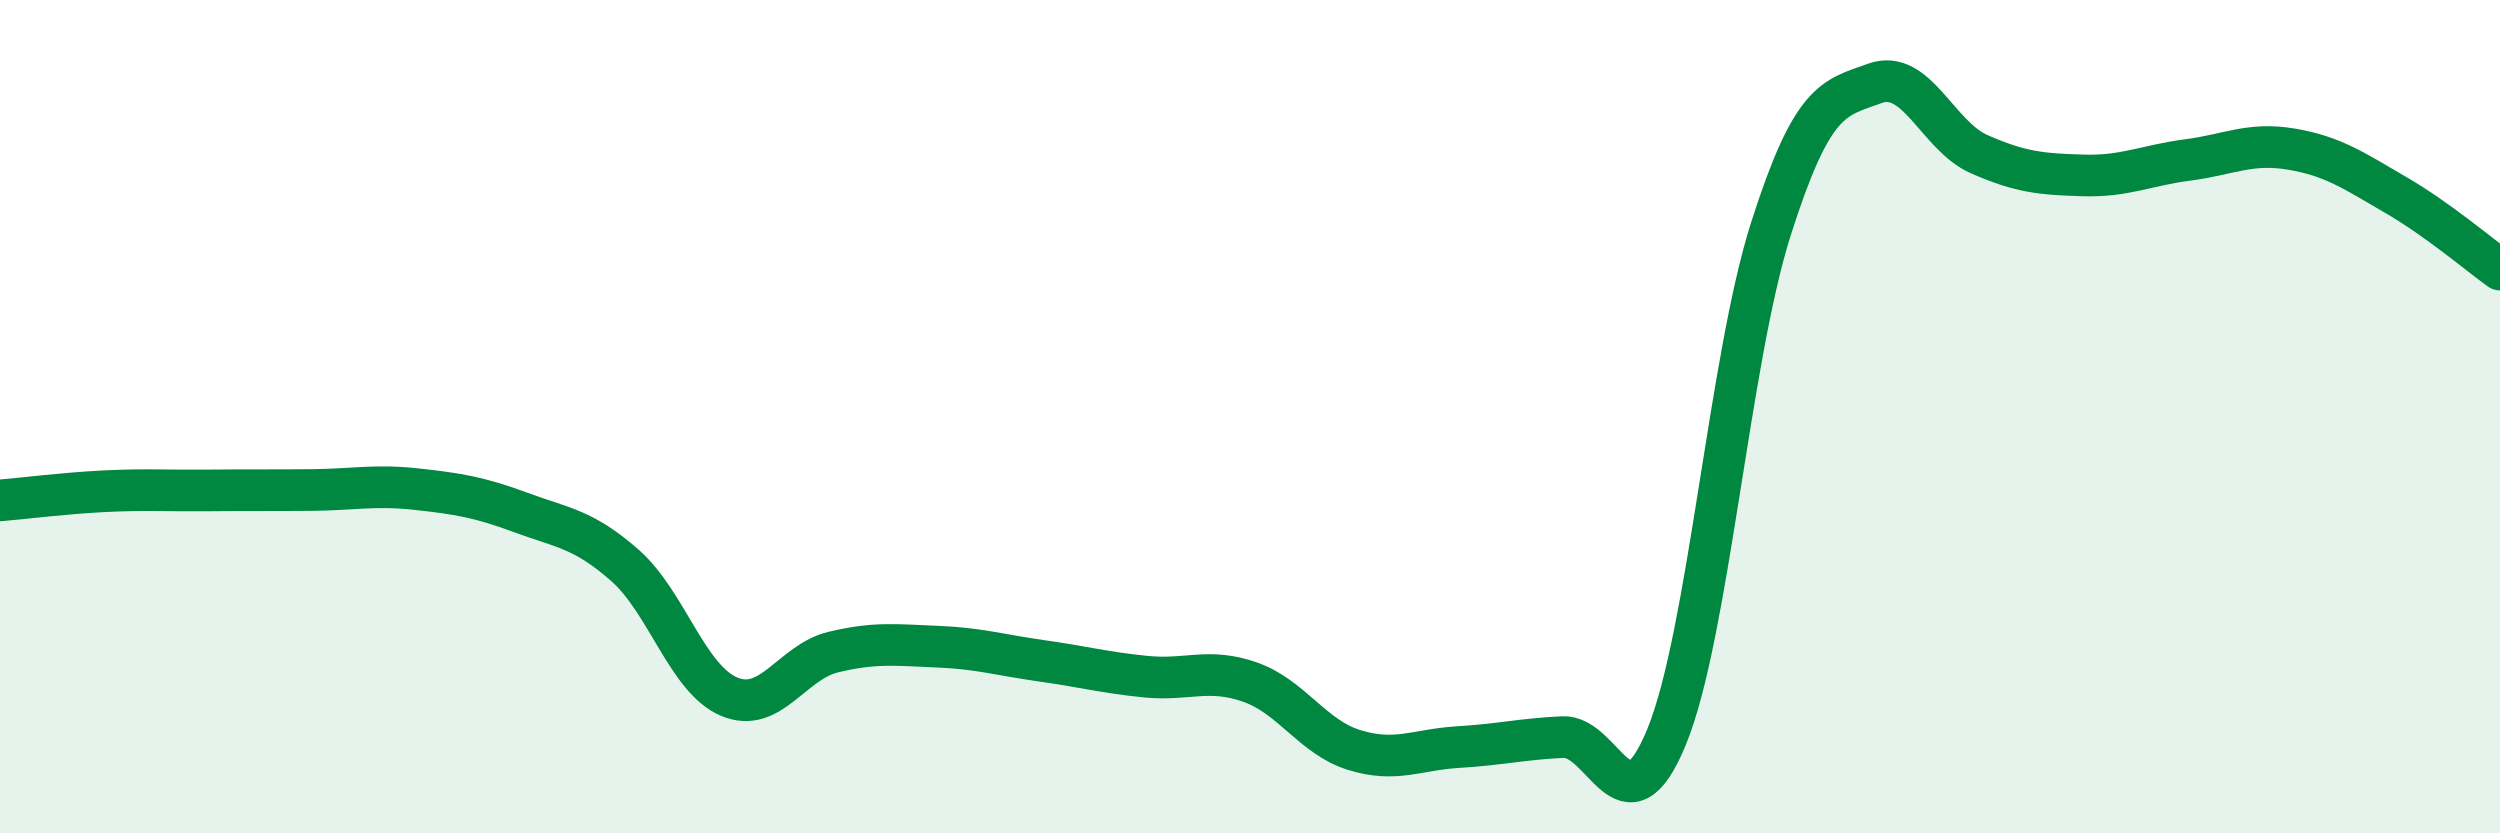
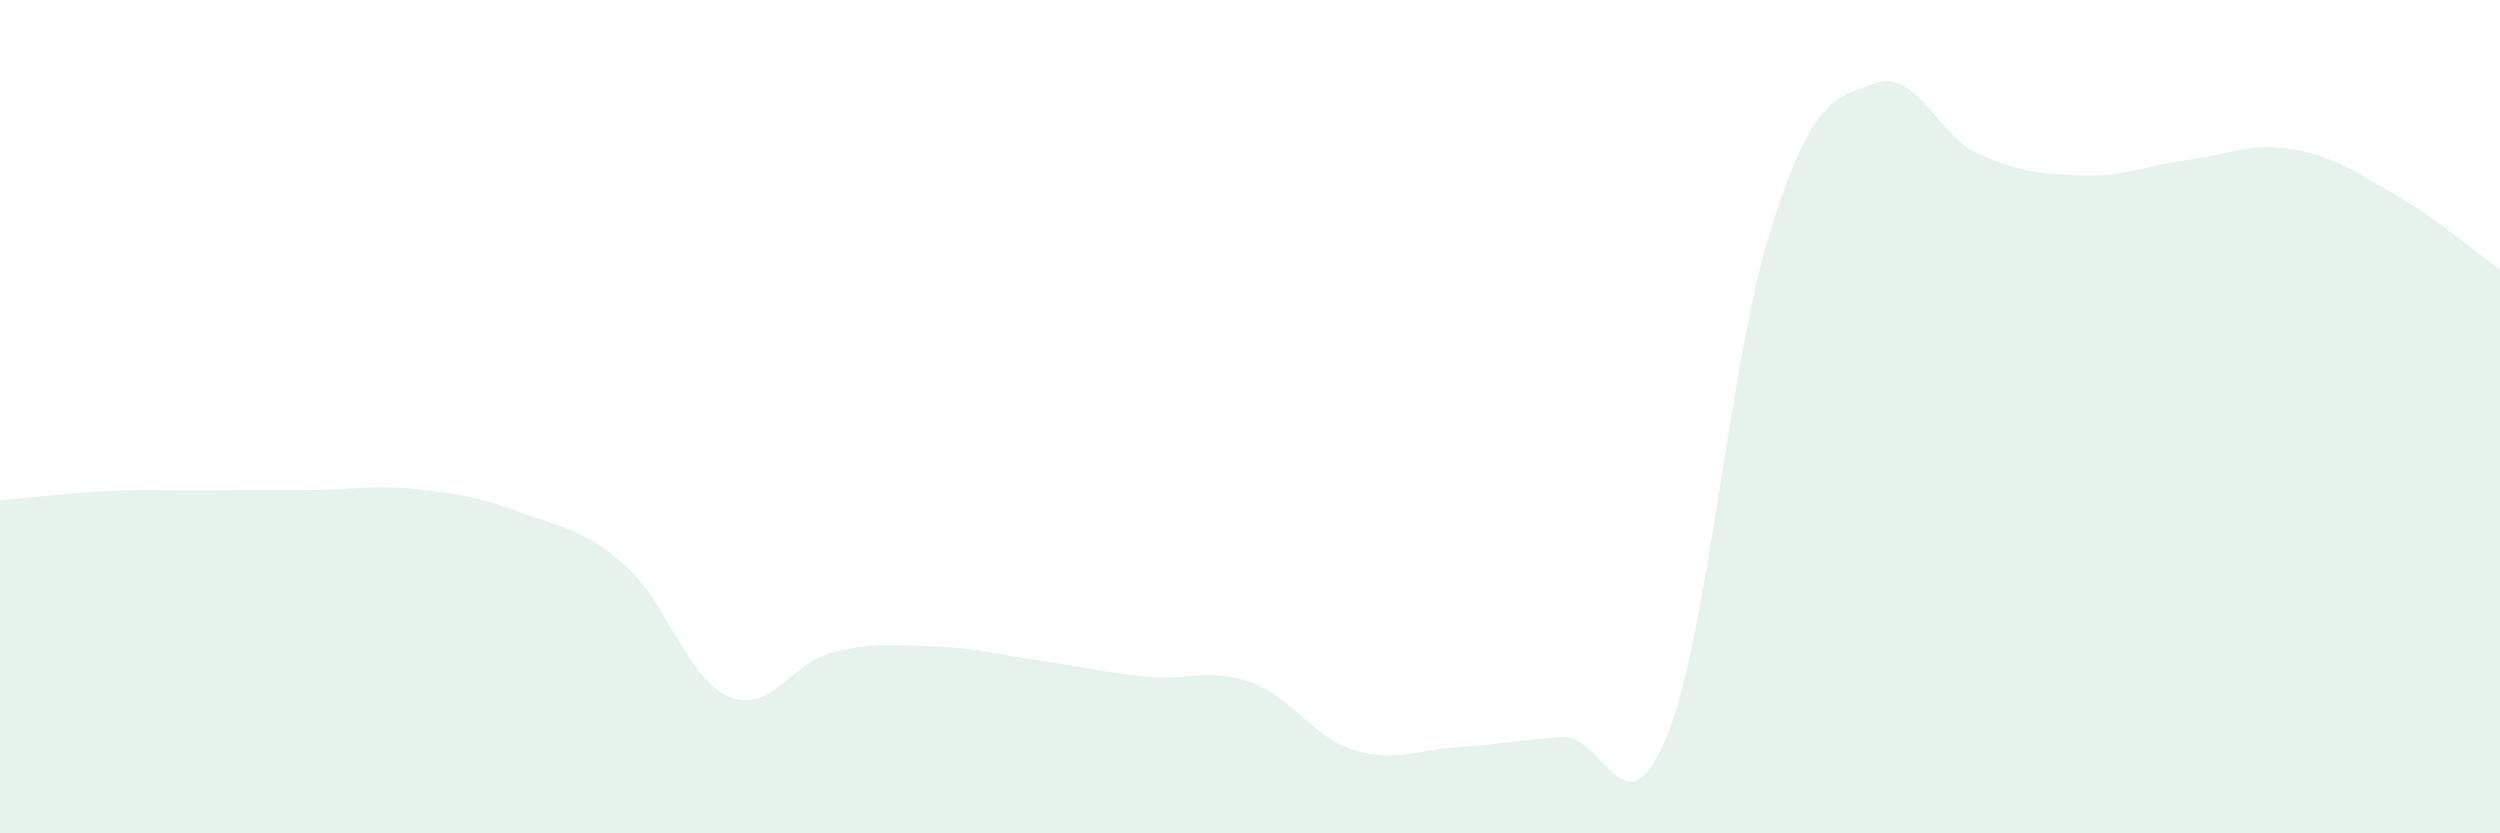
<svg xmlns="http://www.w3.org/2000/svg" width="60" height="20" viewBox="0 0 60 20">
  <path d="M 0,12.01 C 0.5,11.97 1.5,11.84 2.5,11.79 C 3.5,11.74 4,11.78 5,11.77 C 6,11.76 6.5,11.77 7.5,11.76 C 8.5,11.75 9,11.63 10,11.74 C 11,11.85 11.5,11.93 12.5,12.3 C 13.5,12.67 14,12.69 15,13.57 C 16,14.45 16.5,16.3 17.5,16.72 C 18.5,17.14 19,15.89 20,15.65 C 21,15.41 21.5,15.48 22.5,15.52 C 23.5,15.56 24,15.72 25,15.86 C 26,16 26.5,16.14 27.5,16.24 C 28.5,16.34 29,16.02 30,16.37 C 31,16.72 31.5,17.69 32.5,18 C 33.5,18.31 34,17.99 35,17.93 C 36,17.87 36.5,17.74 37.5,17.69 C 38.5,17.64 39,20.12 40,17.68 C 41,15.24 41.5,8.64 42.5,5.5 C 43.5,2.36 44,2.36 45,2 C 46,1.64 46.5,3.26 47.5,3.7 C 48.5,4.14 49,4.18 50,4.21 C 51,4.24 51.5,3.97 52.5,3.84 C 53.5,3.71 54,3.41 55,3.58 C 56,3.75 56.5,4.1 57.5,4.68 C 58.5,5.26 59.5,6.11 60,6.47L60 20L0 20Z" fill="#008740" opacity="0.1" stroke-linecap="round" stroke-linejoin="round" />
-   <path d="M 0,12.01 C 0.5,11.97 1.5,11.84 2.5,11.79 C 3.5,11.74 4,11.78 5,11.77 C 6,11.76 6.5,11.77 7.5,11.76 C 8.5,11.75 9,11.63 10,11.74 C 11,11.85 11.5,11.93 12.5,12.3 C 13.5,12.67 14,12.69 15,13.57 C 16,14.45 16.5,16.3 17.5,16.72 C 18.5,17.14 19,15.89 20,15.65 C 21,15.41 21.5,15.48 22.5,15.52 C 23.5,15.56 24,15.72 25,15.86 C 26,16 26.5,16.14 27.5,16.24 C 28.5,16.34 29,16.02 30,16.37 C 31,16.72 31.5,17.69 32.5,18 C 33.5,18.31 34,17.99 35,17.93 C 36,17.87 36.5,17.74 37.5,17.69 C 38.5,17.64 39,20.12 40,17.68 C 41,15.24 41.5,8.64 42.5,5.5 C 43.5,2.36 44,2.36 45,2 C 46,1.64 46.5,3.26 47.5,3.7 C 48.5,4.14 49,4.18 50,4.21 C 51,4.24 51.5,3.97 52.5,3.84 C 53.5,3.71 54,3.41 55,3.58 C 56,3.75 56.5,4.1 57.5,4.68 C 58.5,5.26 59.5,6.11 60,6.47" stroke="#008740" stroke-width="1" fill="none" stroke-linecap="round" stroke-linejoin="round" />
</svg>